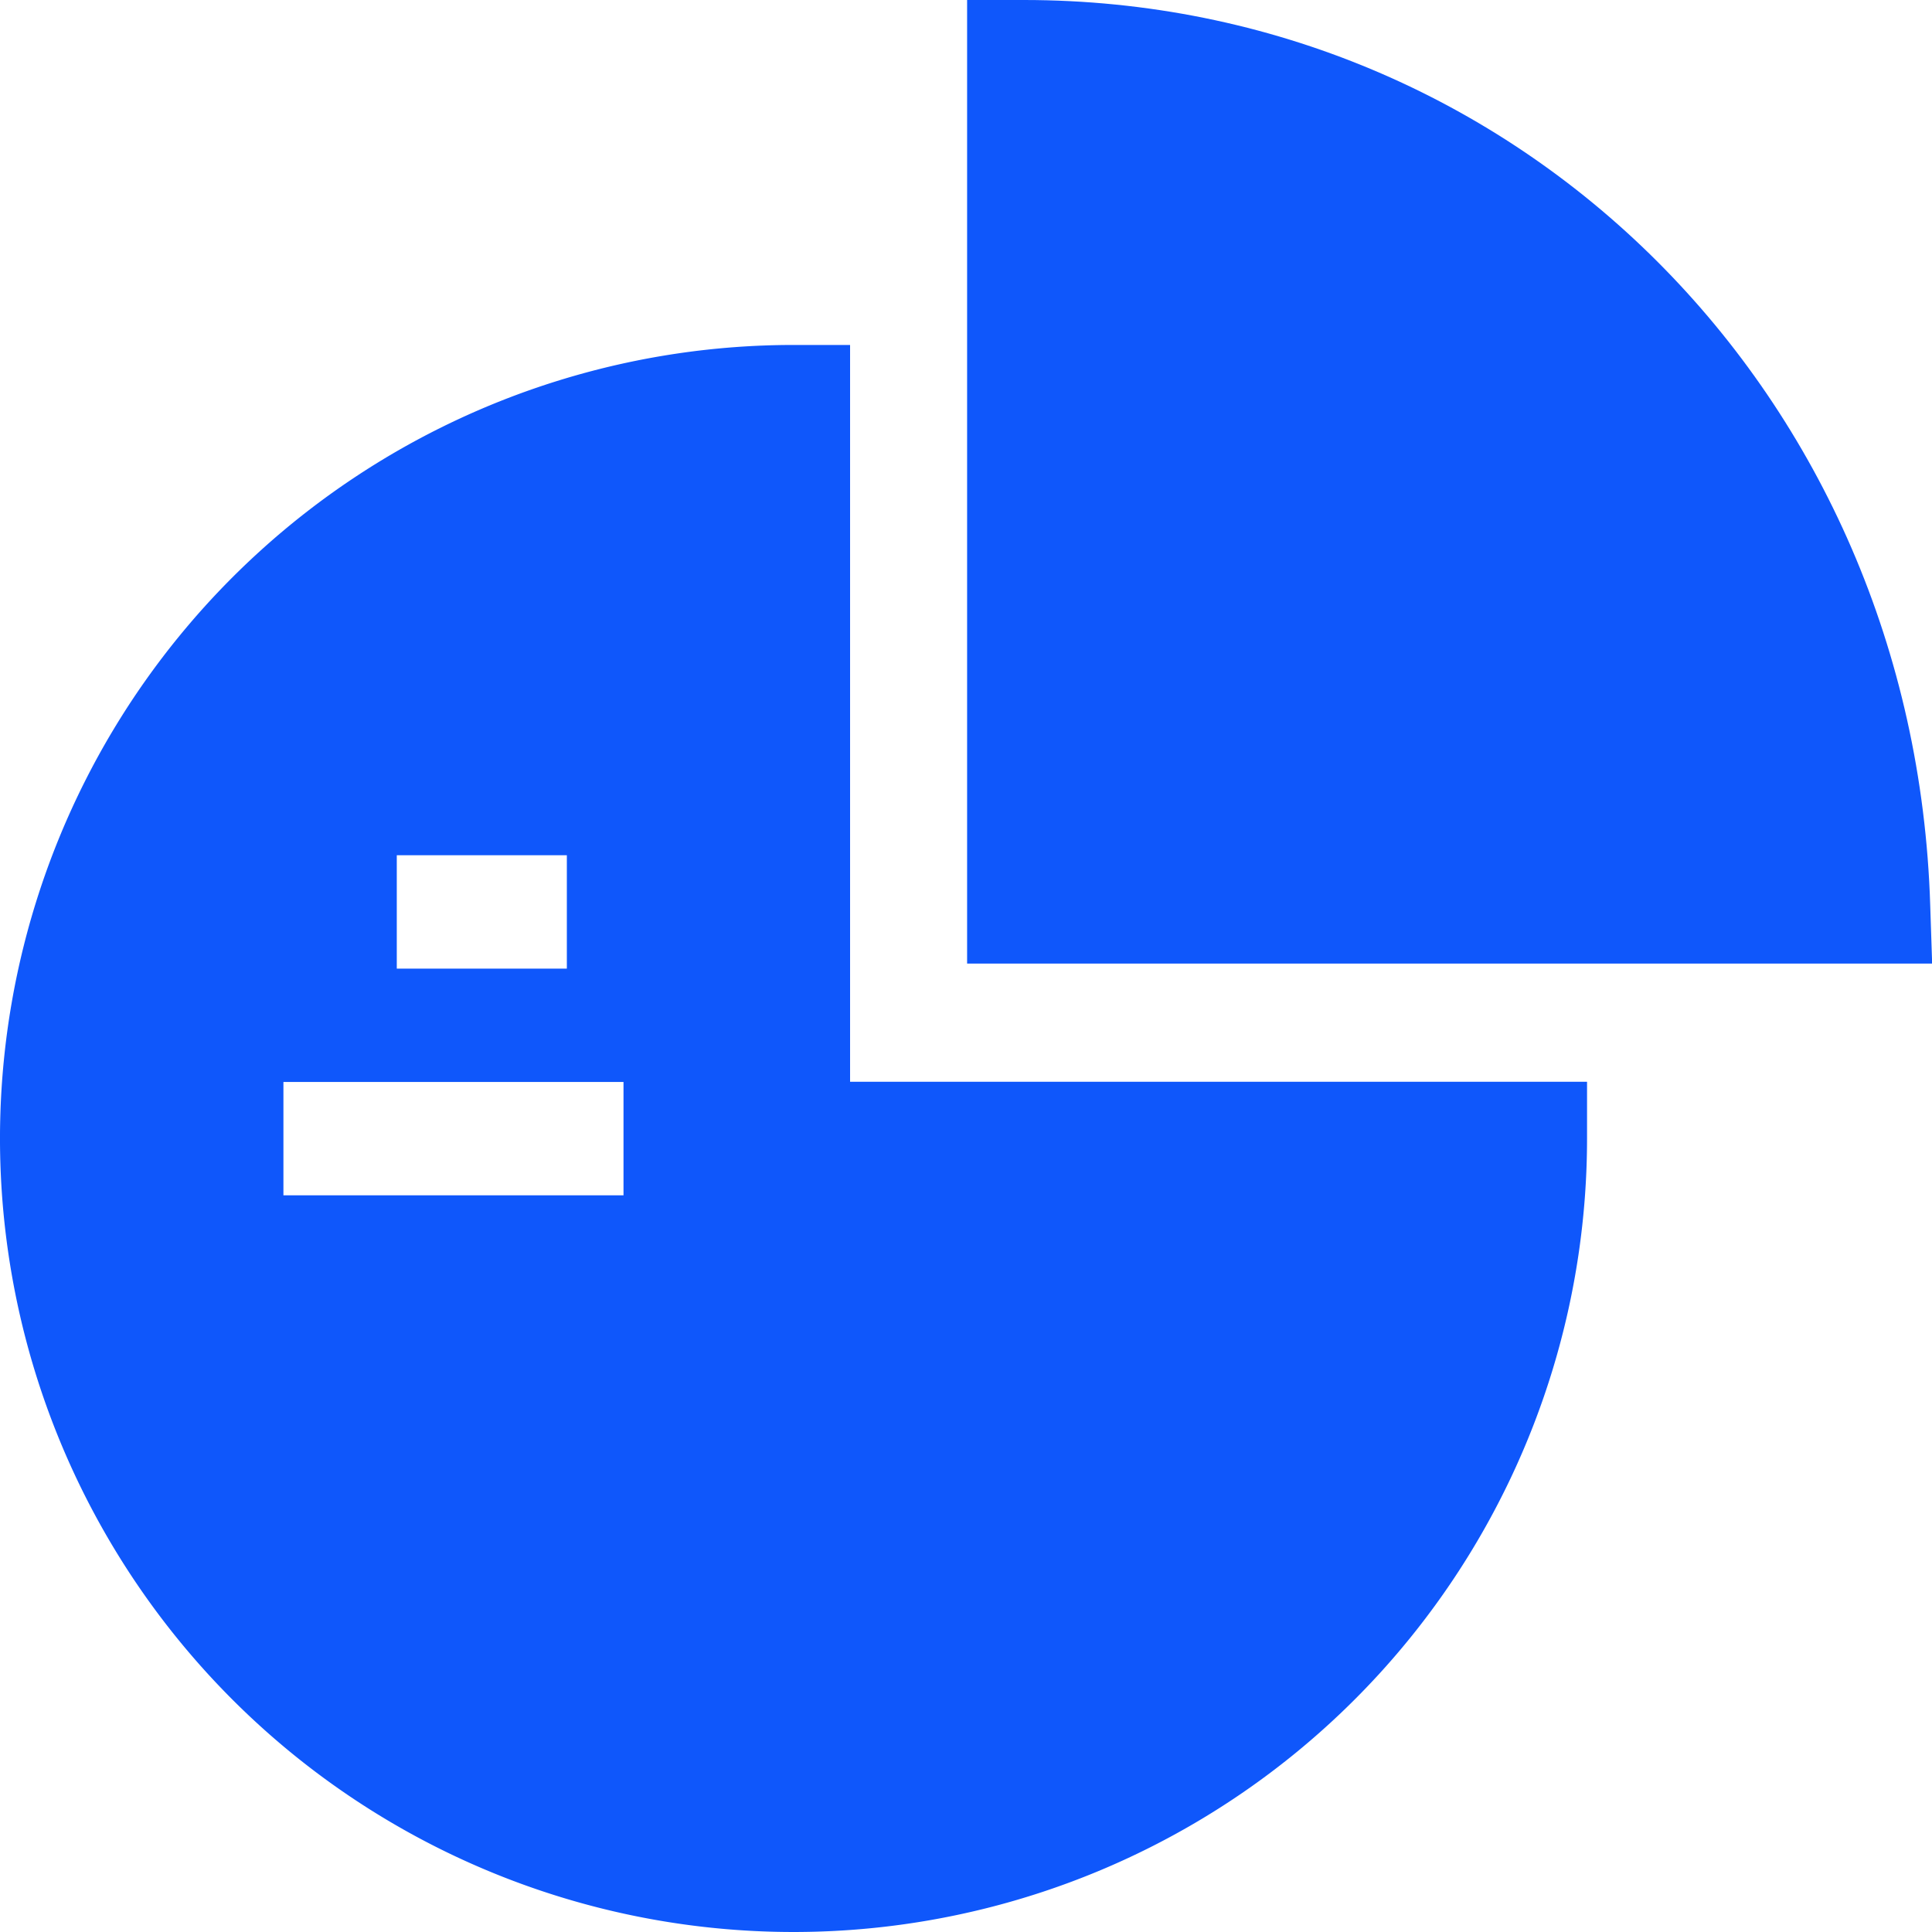
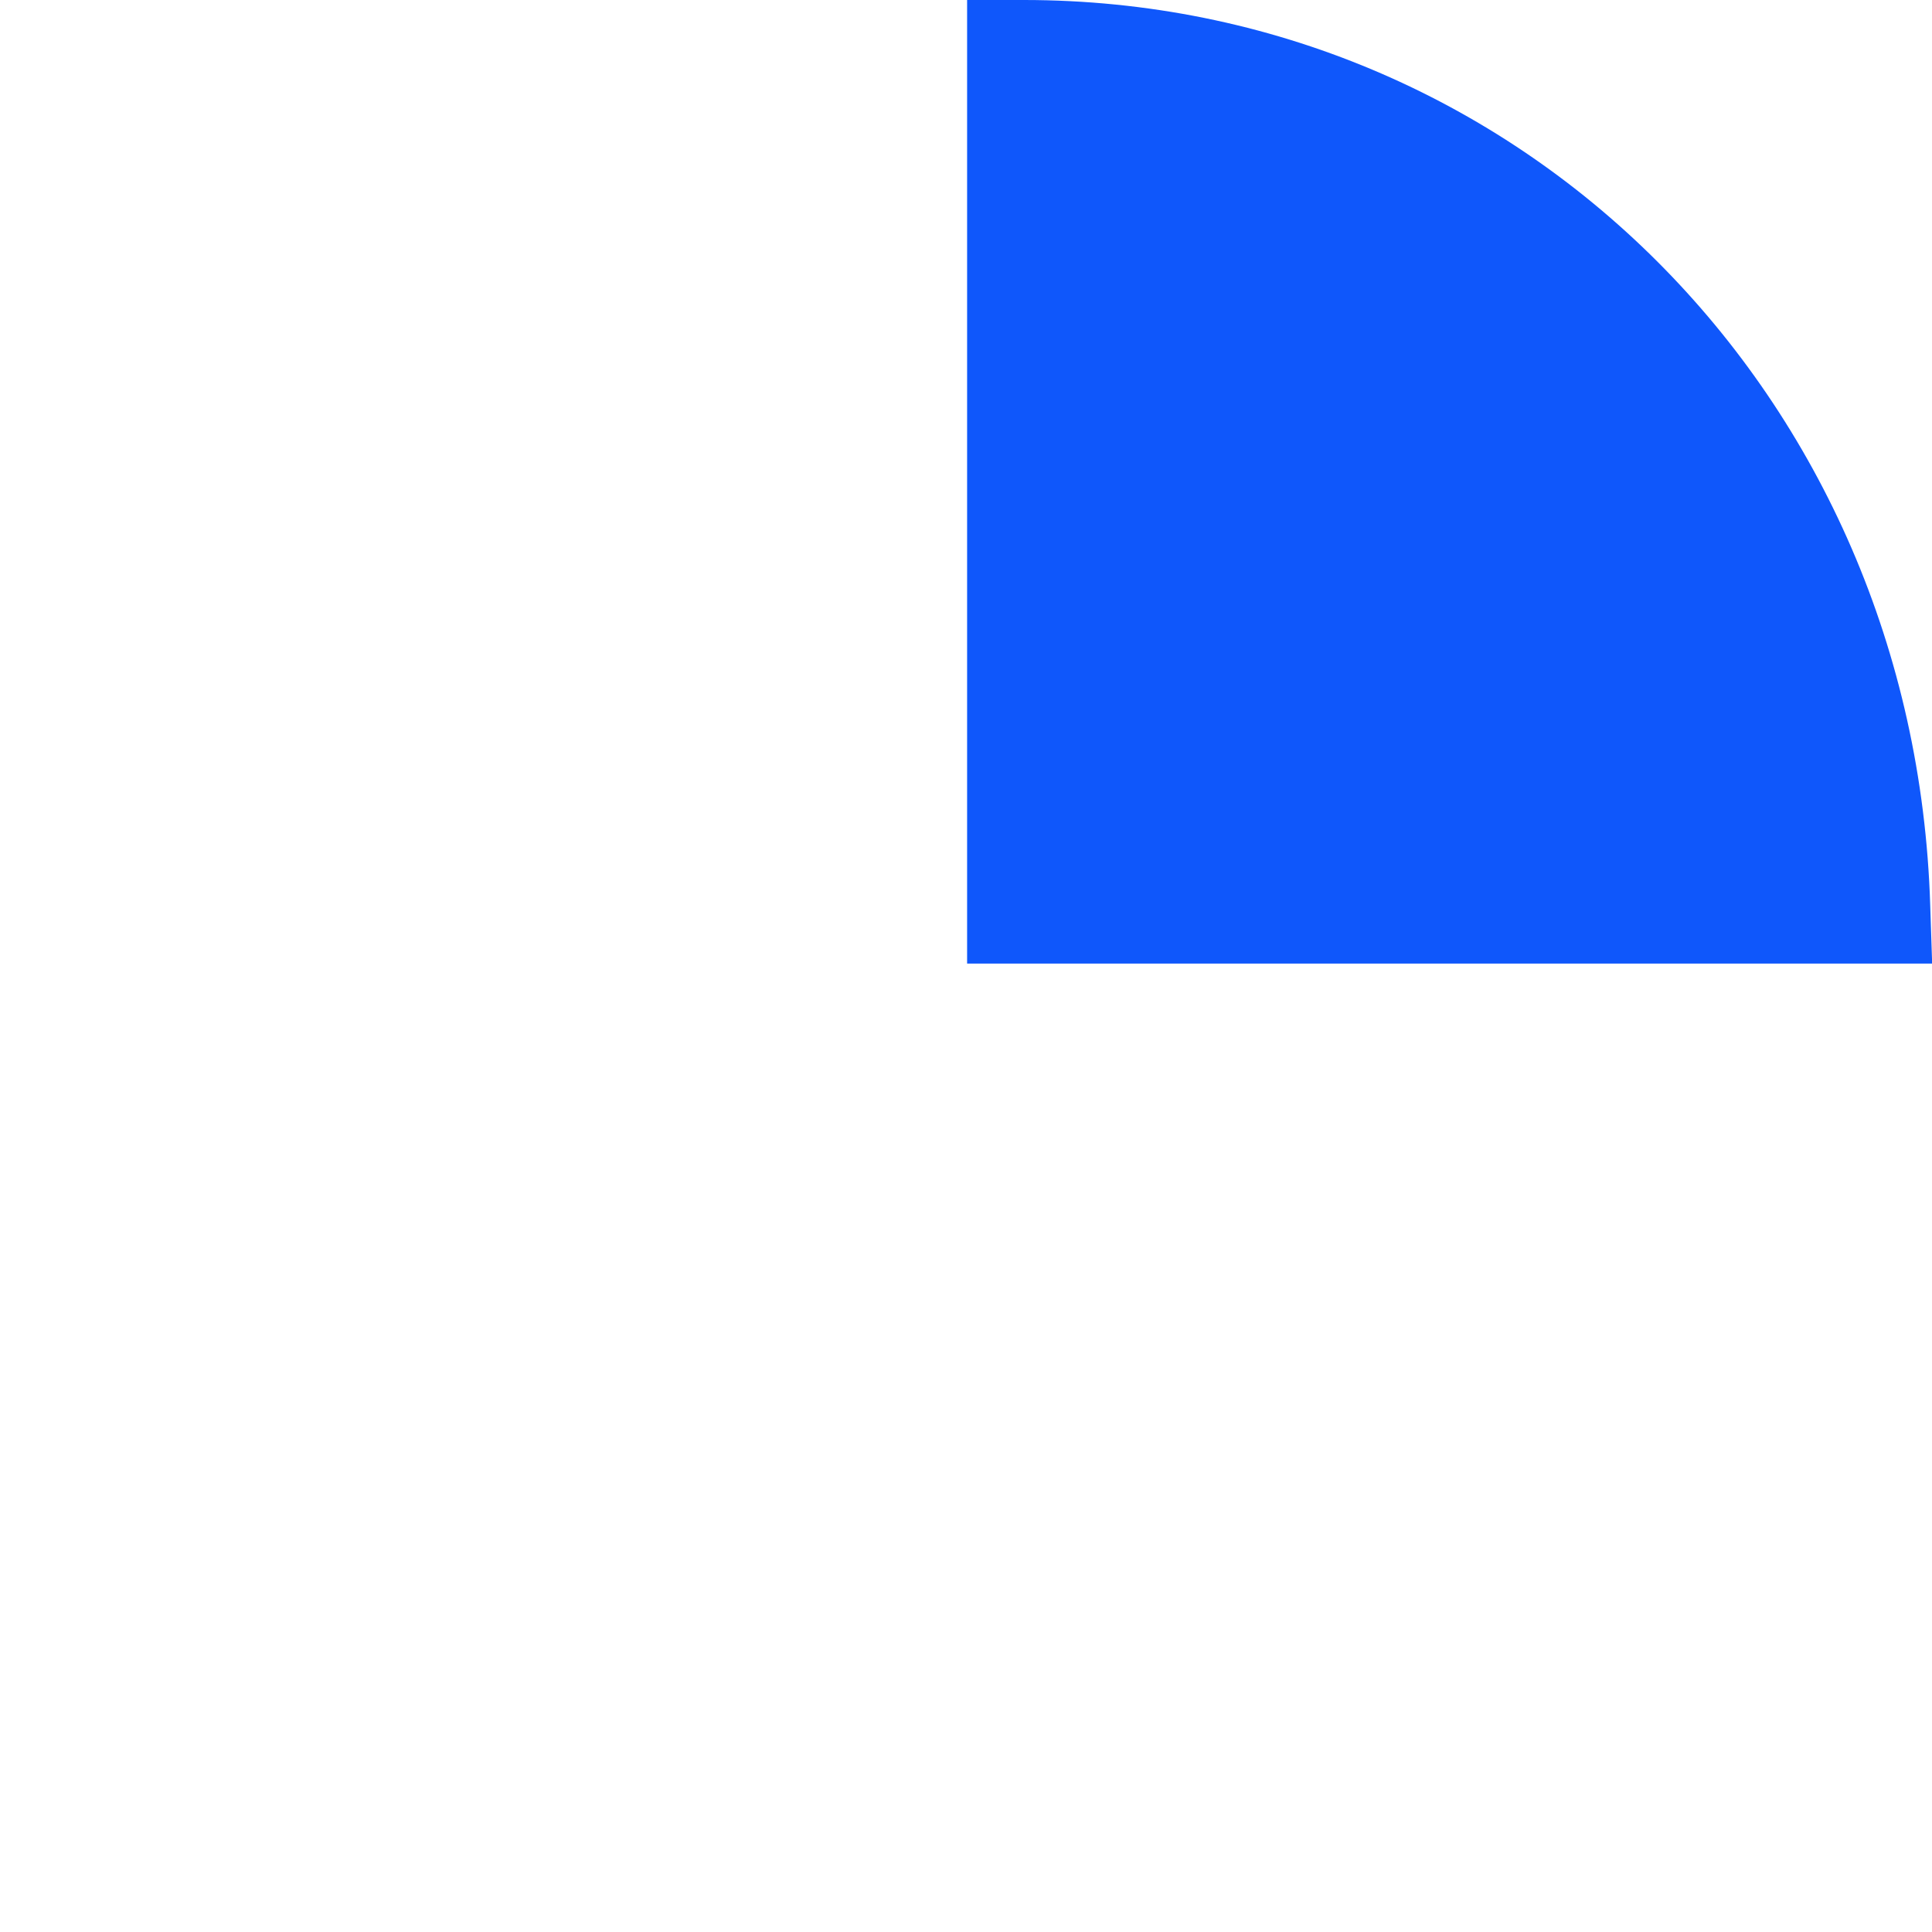
<svg xmlns="http://www.w3.org/2000/svg" width="40" height="40" viewBox="0 0 40 40">
  <g id="Maximize_profit" data-name="Maximize profit" transform="translate(0 -0.235)">
    <path id="Контур_23292" data-name="Контур 23292" d="M275.06,18.975C274.733,8.4,266.548.235,256.293.235H255.12v19.95H275.1Z" transform="translate(-235.097)" fill="#0f57fb" />
-     <path id="Контур_23293" data-name="Контур 23293" d="M17.6,90.235H16.429a16.429,16.429,0,1,0,16.429,16.429v-1.174H17.6ZM8.215,100.8h3.521v2.347H8.215Zm4.694,7.041H5.868v-2.347h7.041Z" transform="translate(0 -82.858)" fill="#0f57fb" />
  </g>
</svg>